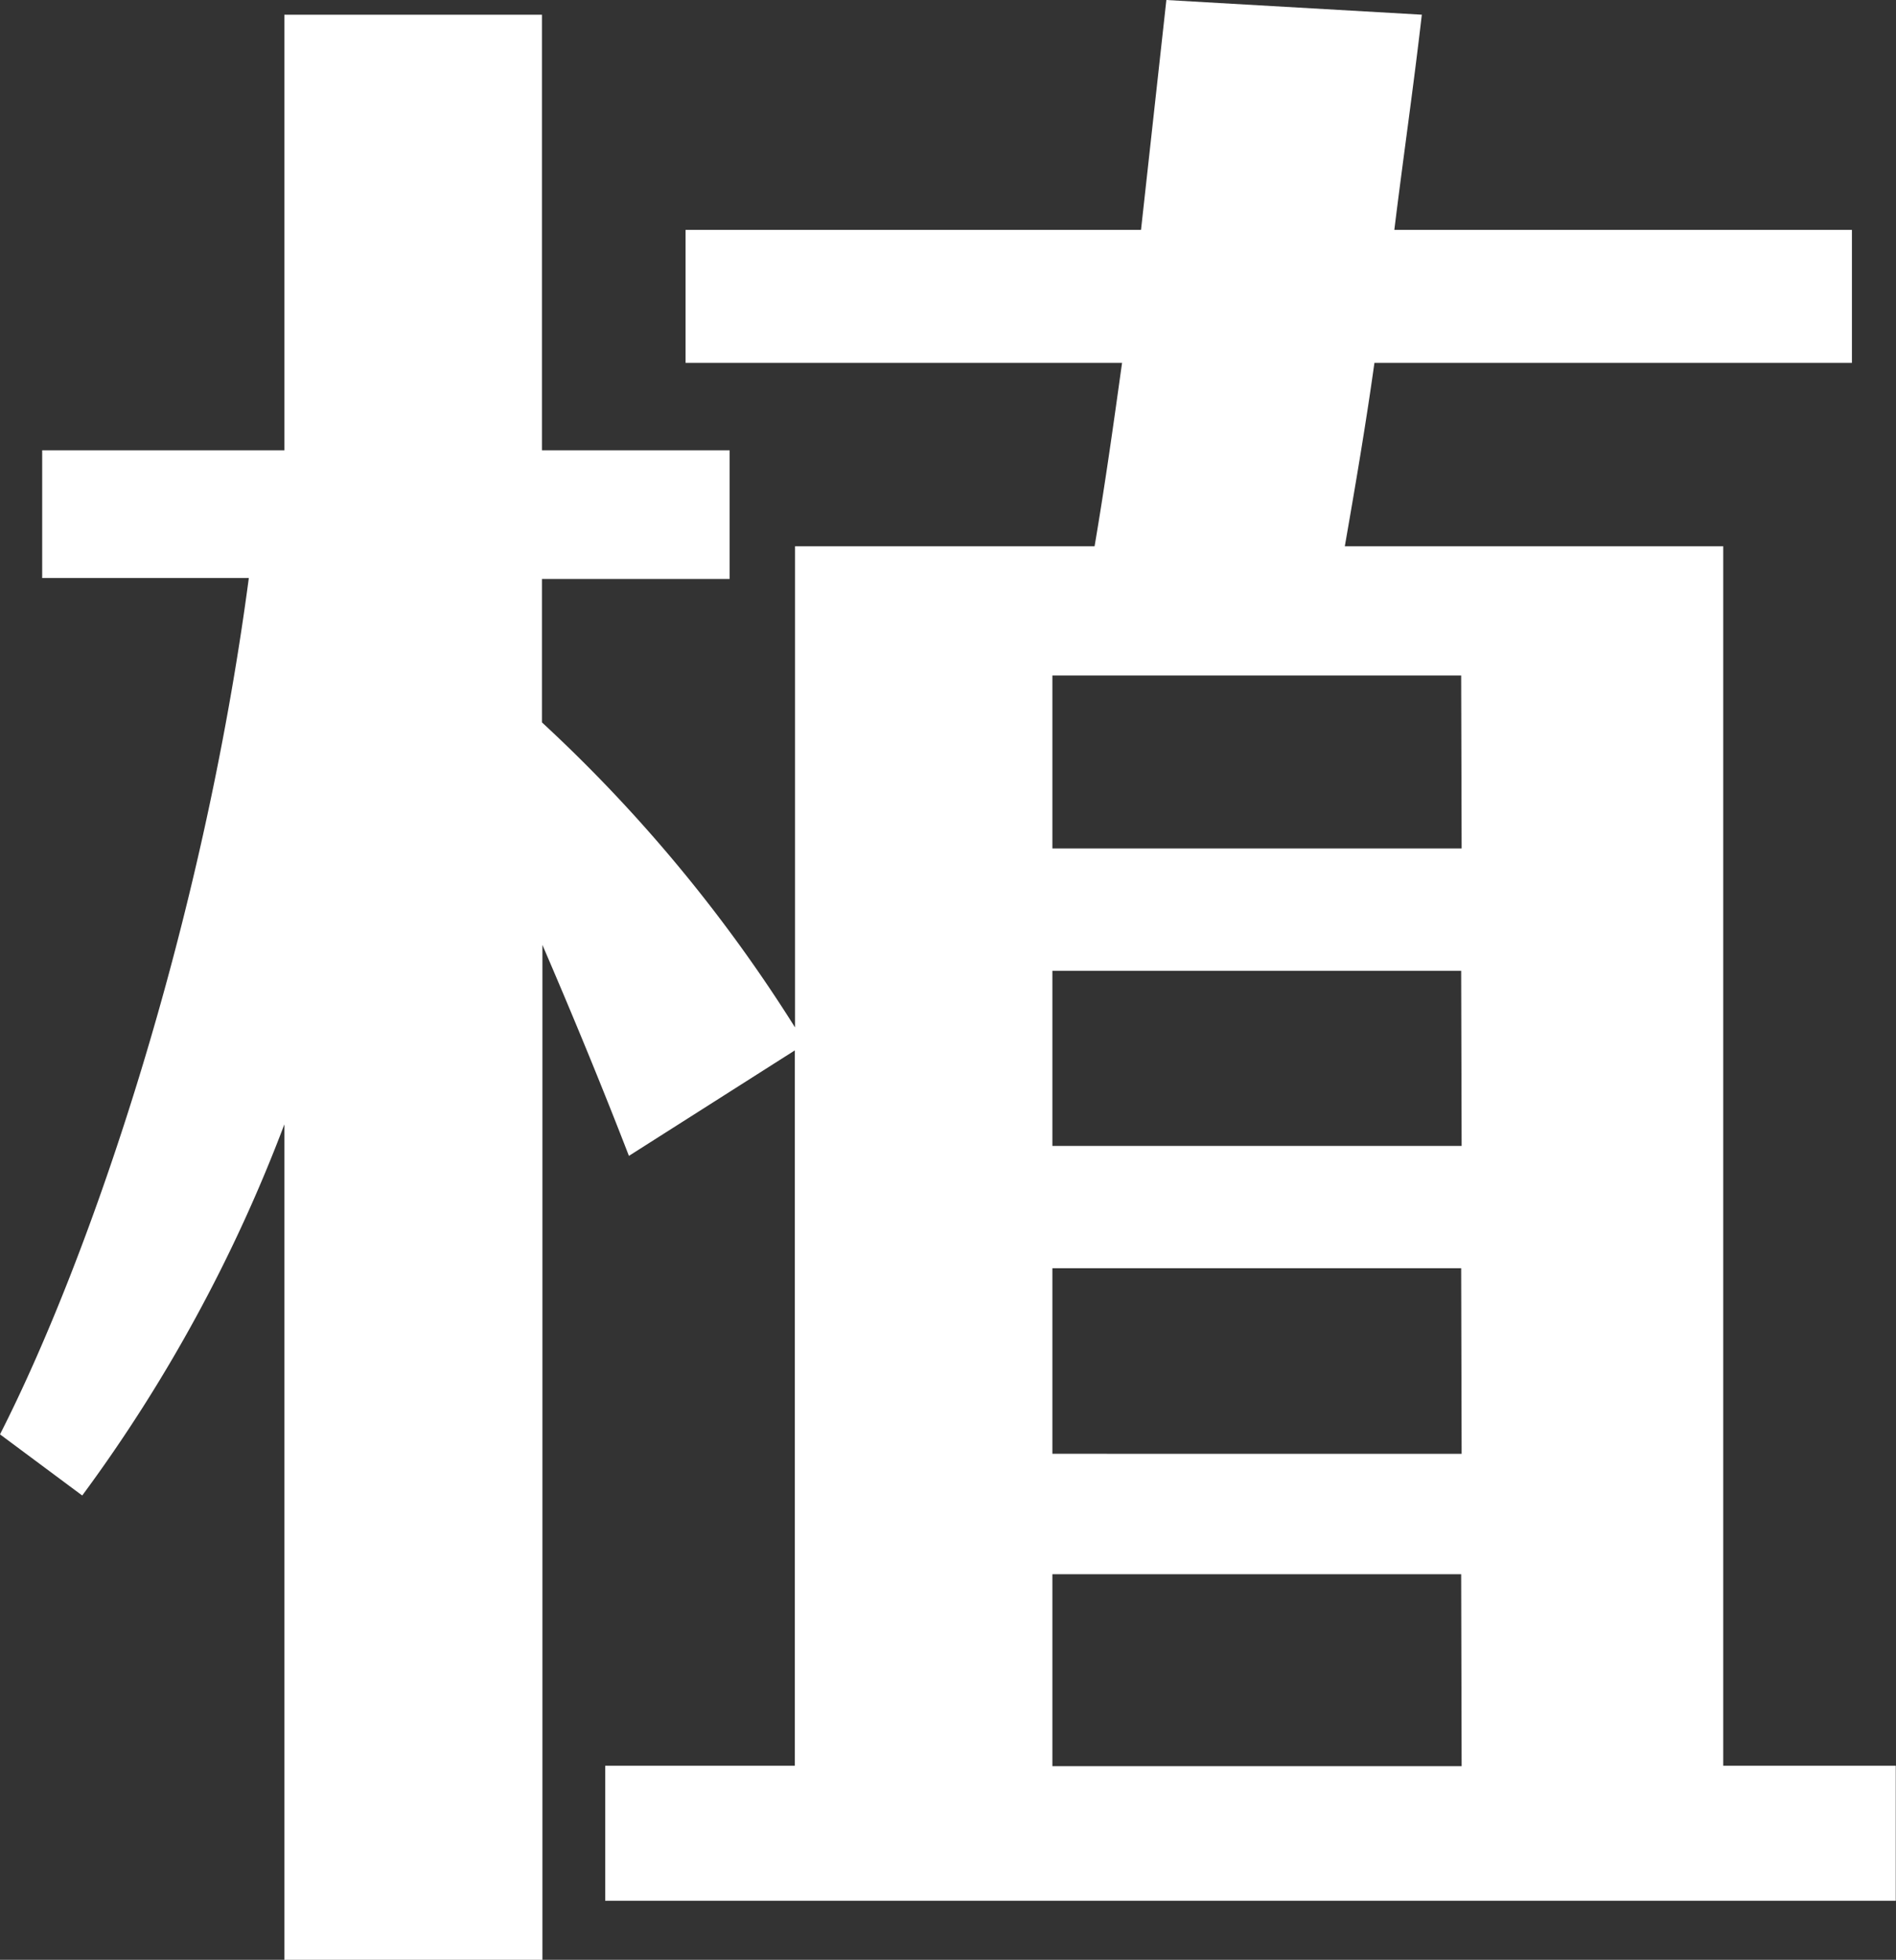
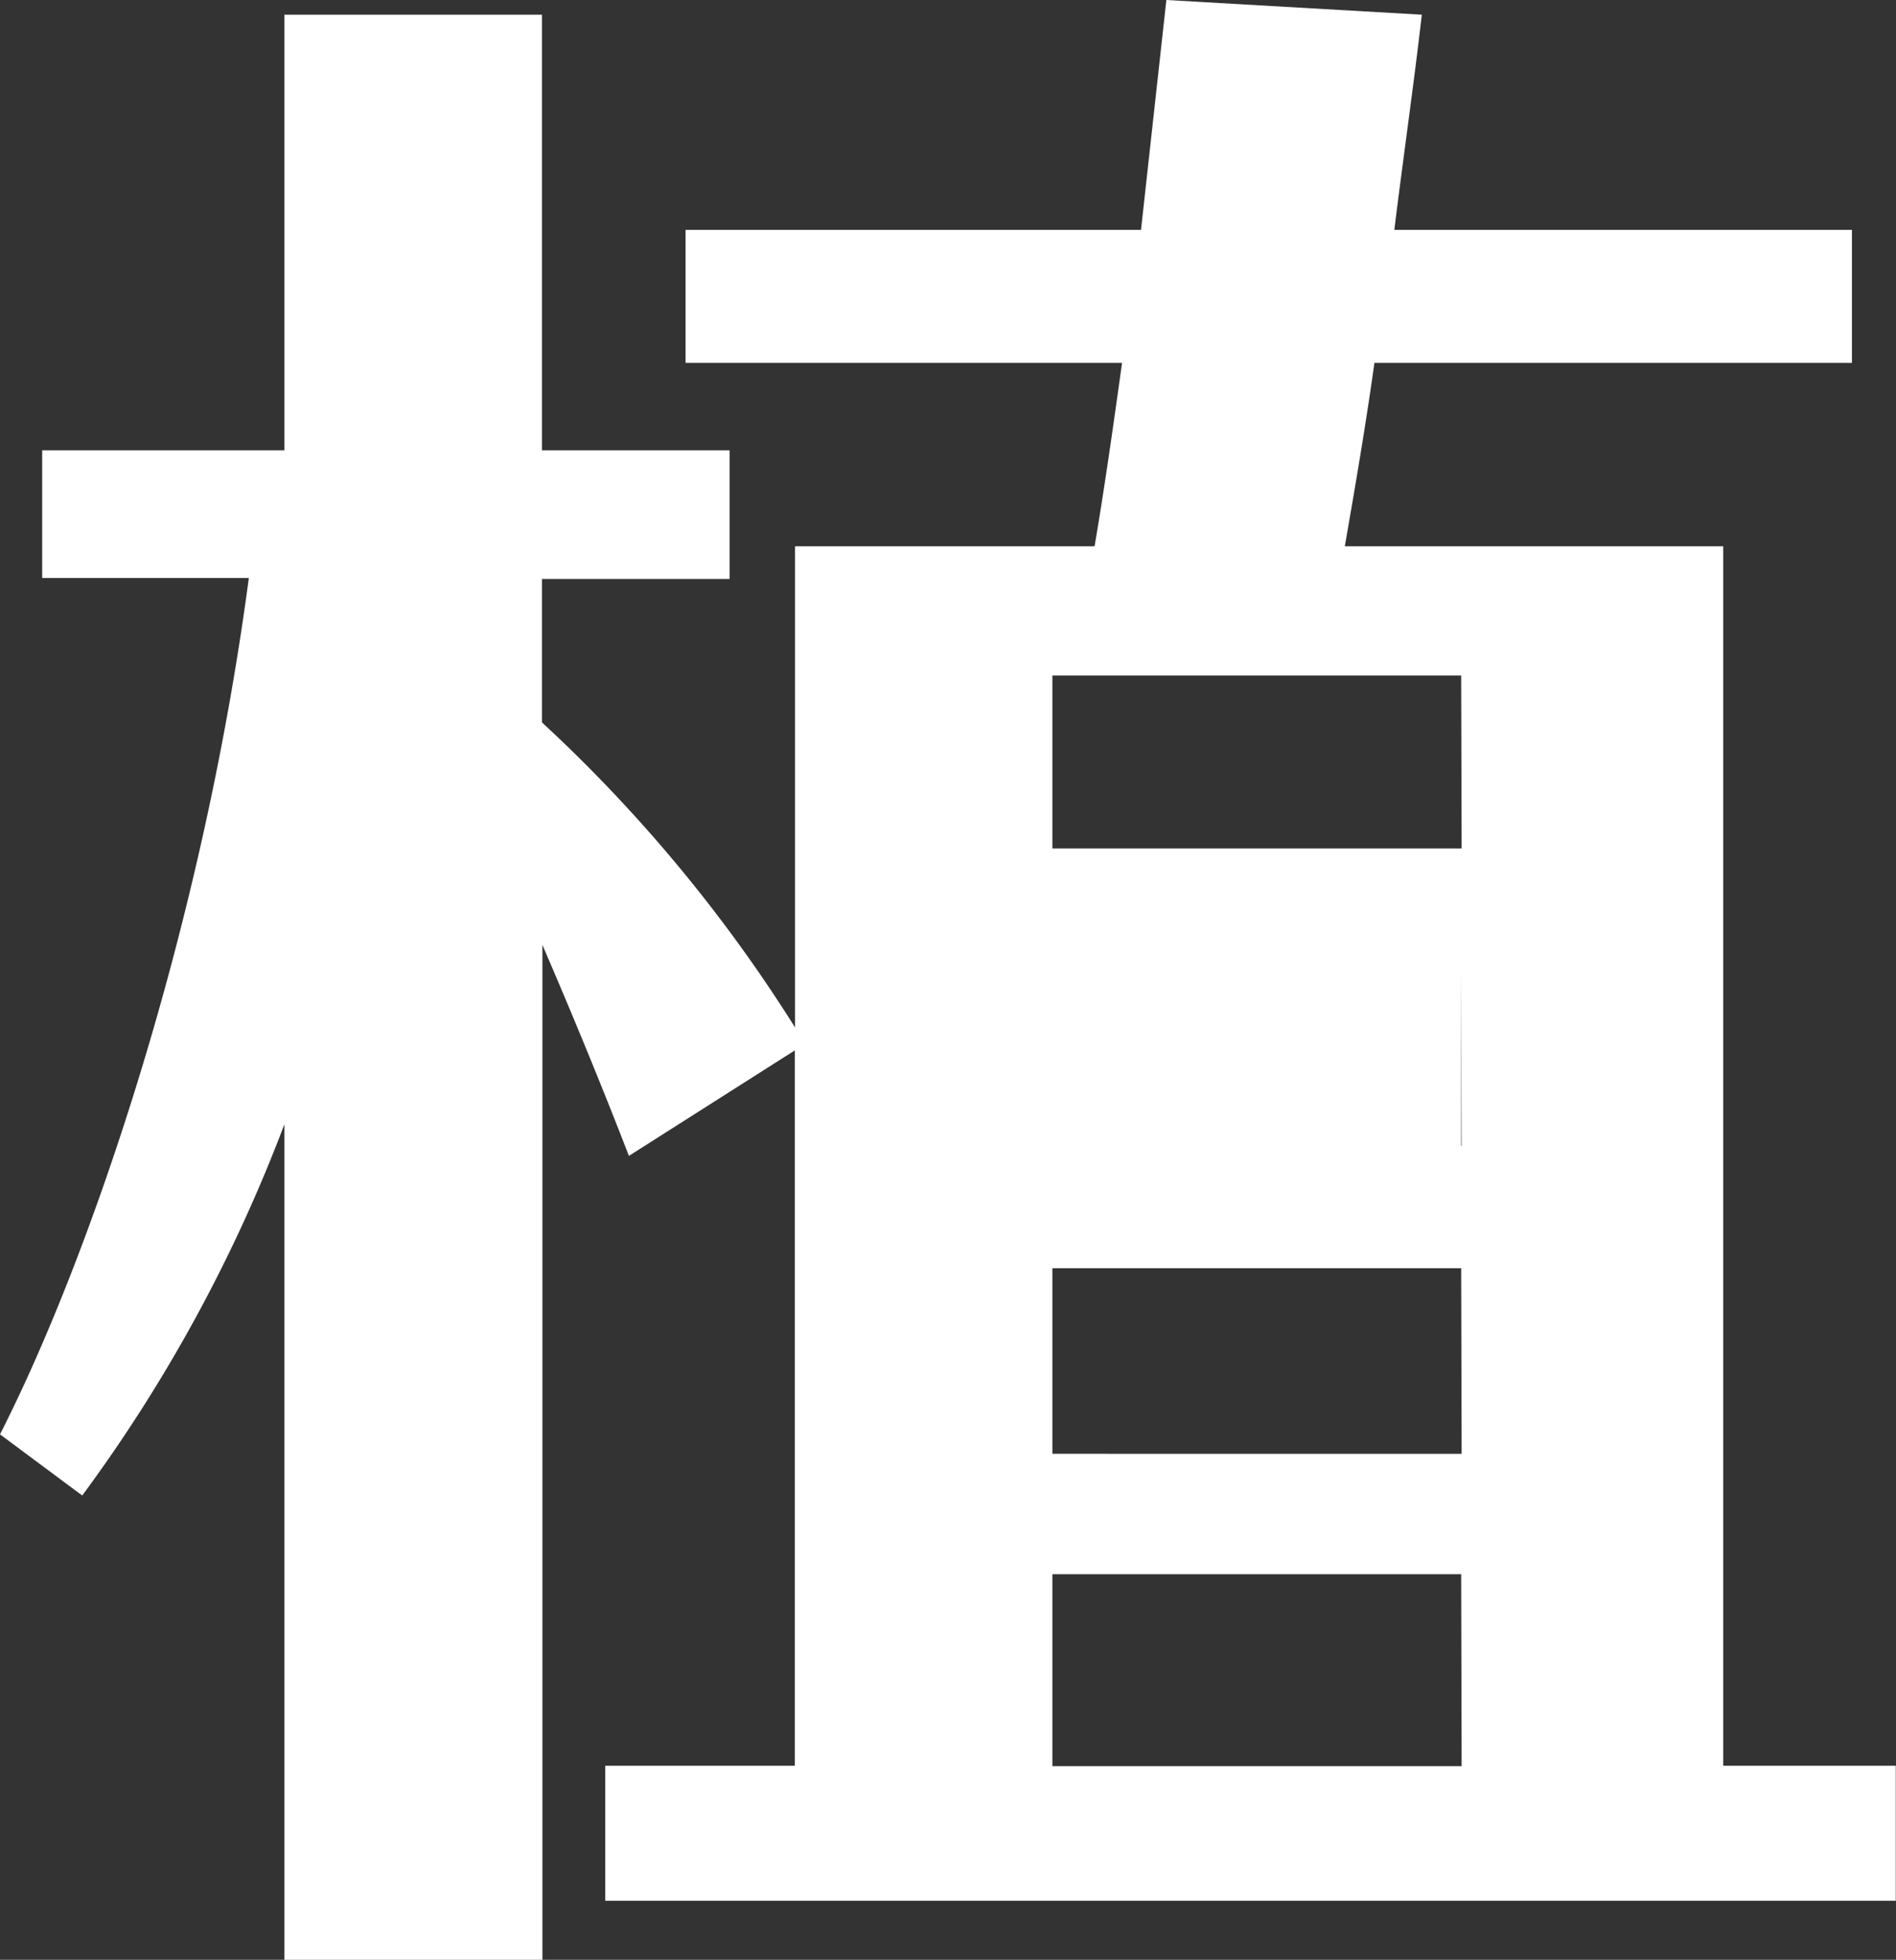
<svg xmlns="http://www.w3.org/2000/svg" viewBox="0 0 80.01 82.69">
  <rect x="0" y="0" width="80.01" height="82.69" fill="#333333" stroke="none" />
  <defs>
    <style>.cls-1{fill:#fff;}</style>
  </defs>
  <title>資產 13</title>
  <g id="圖層_2" data-name="圖層 2">
    <g id="設計">
-       <path class="cls-1" d="M80,74.5v5.7H25.54V74.5h8V44.32l-7,4.45c-1.16-3-2.4-6-3.65-8.9V82.69H12V47.44A65,65,0,0,1,3.47,63.1L0,60.52C3.83,53,8.54,39.16,10.5,24.39H1.78V19H12V.62H22.87V19h7.92v5.43H22.87v6.05A63.39,63.39,0,0,1,33.55,43.35V23.05H46.19c.44-2.58.8-5.16,1.16-7.74H28.93V9.7H48.15L49.22,0,60,.62c-.36,3.12-.8,6.14-1.16,9.08H78.15v5.61H58c-.36,2.58-.8,5.16-1.25,7.74H72.72V74.5Zm-18.34-46H44.41v7.3H61.68Zm0,12.46H44.41v7.39H61.68Zm0,12.55H44.41v7.83H61.68Zm0,12.91H44.41v8.1H61.68Z" />
+       <path class="cls-1" d="M80,74.5v5.7H25.54V74.5h8V44.32l-7,4.45c-1.16-3-2.4-6-3.65-8.9V82.69H12V47.44A65,65,0,0,1,3.47,63.1L0,60.52C3.83,53,8.54,39.16,10.5,24.39H1.78V19H12V.62H22.87V19h7.92v5.43H22.87v6.05A63.39,63.39,0,0,1,33.55,43.35V23.05H46.19c.44-2.58.8-5.16,1.16-7.74H28.93V9.7H48.15L49.22,0,60,.62c-.36,3.12-.8,6.14-1.16,9.08H78.15v5.61H58c-.36,2.58-.8,5.16-1.25,7.74H72.72V74.5Zm-18.34-46H44.41v7.3H61.68Zm0,12.46v7.39H61.68Zm0,12.55H44.41v7.83H61.68Zm0,12.91H44.41v8.1H61.68Z" />
    </g>
  </g>
</svg>